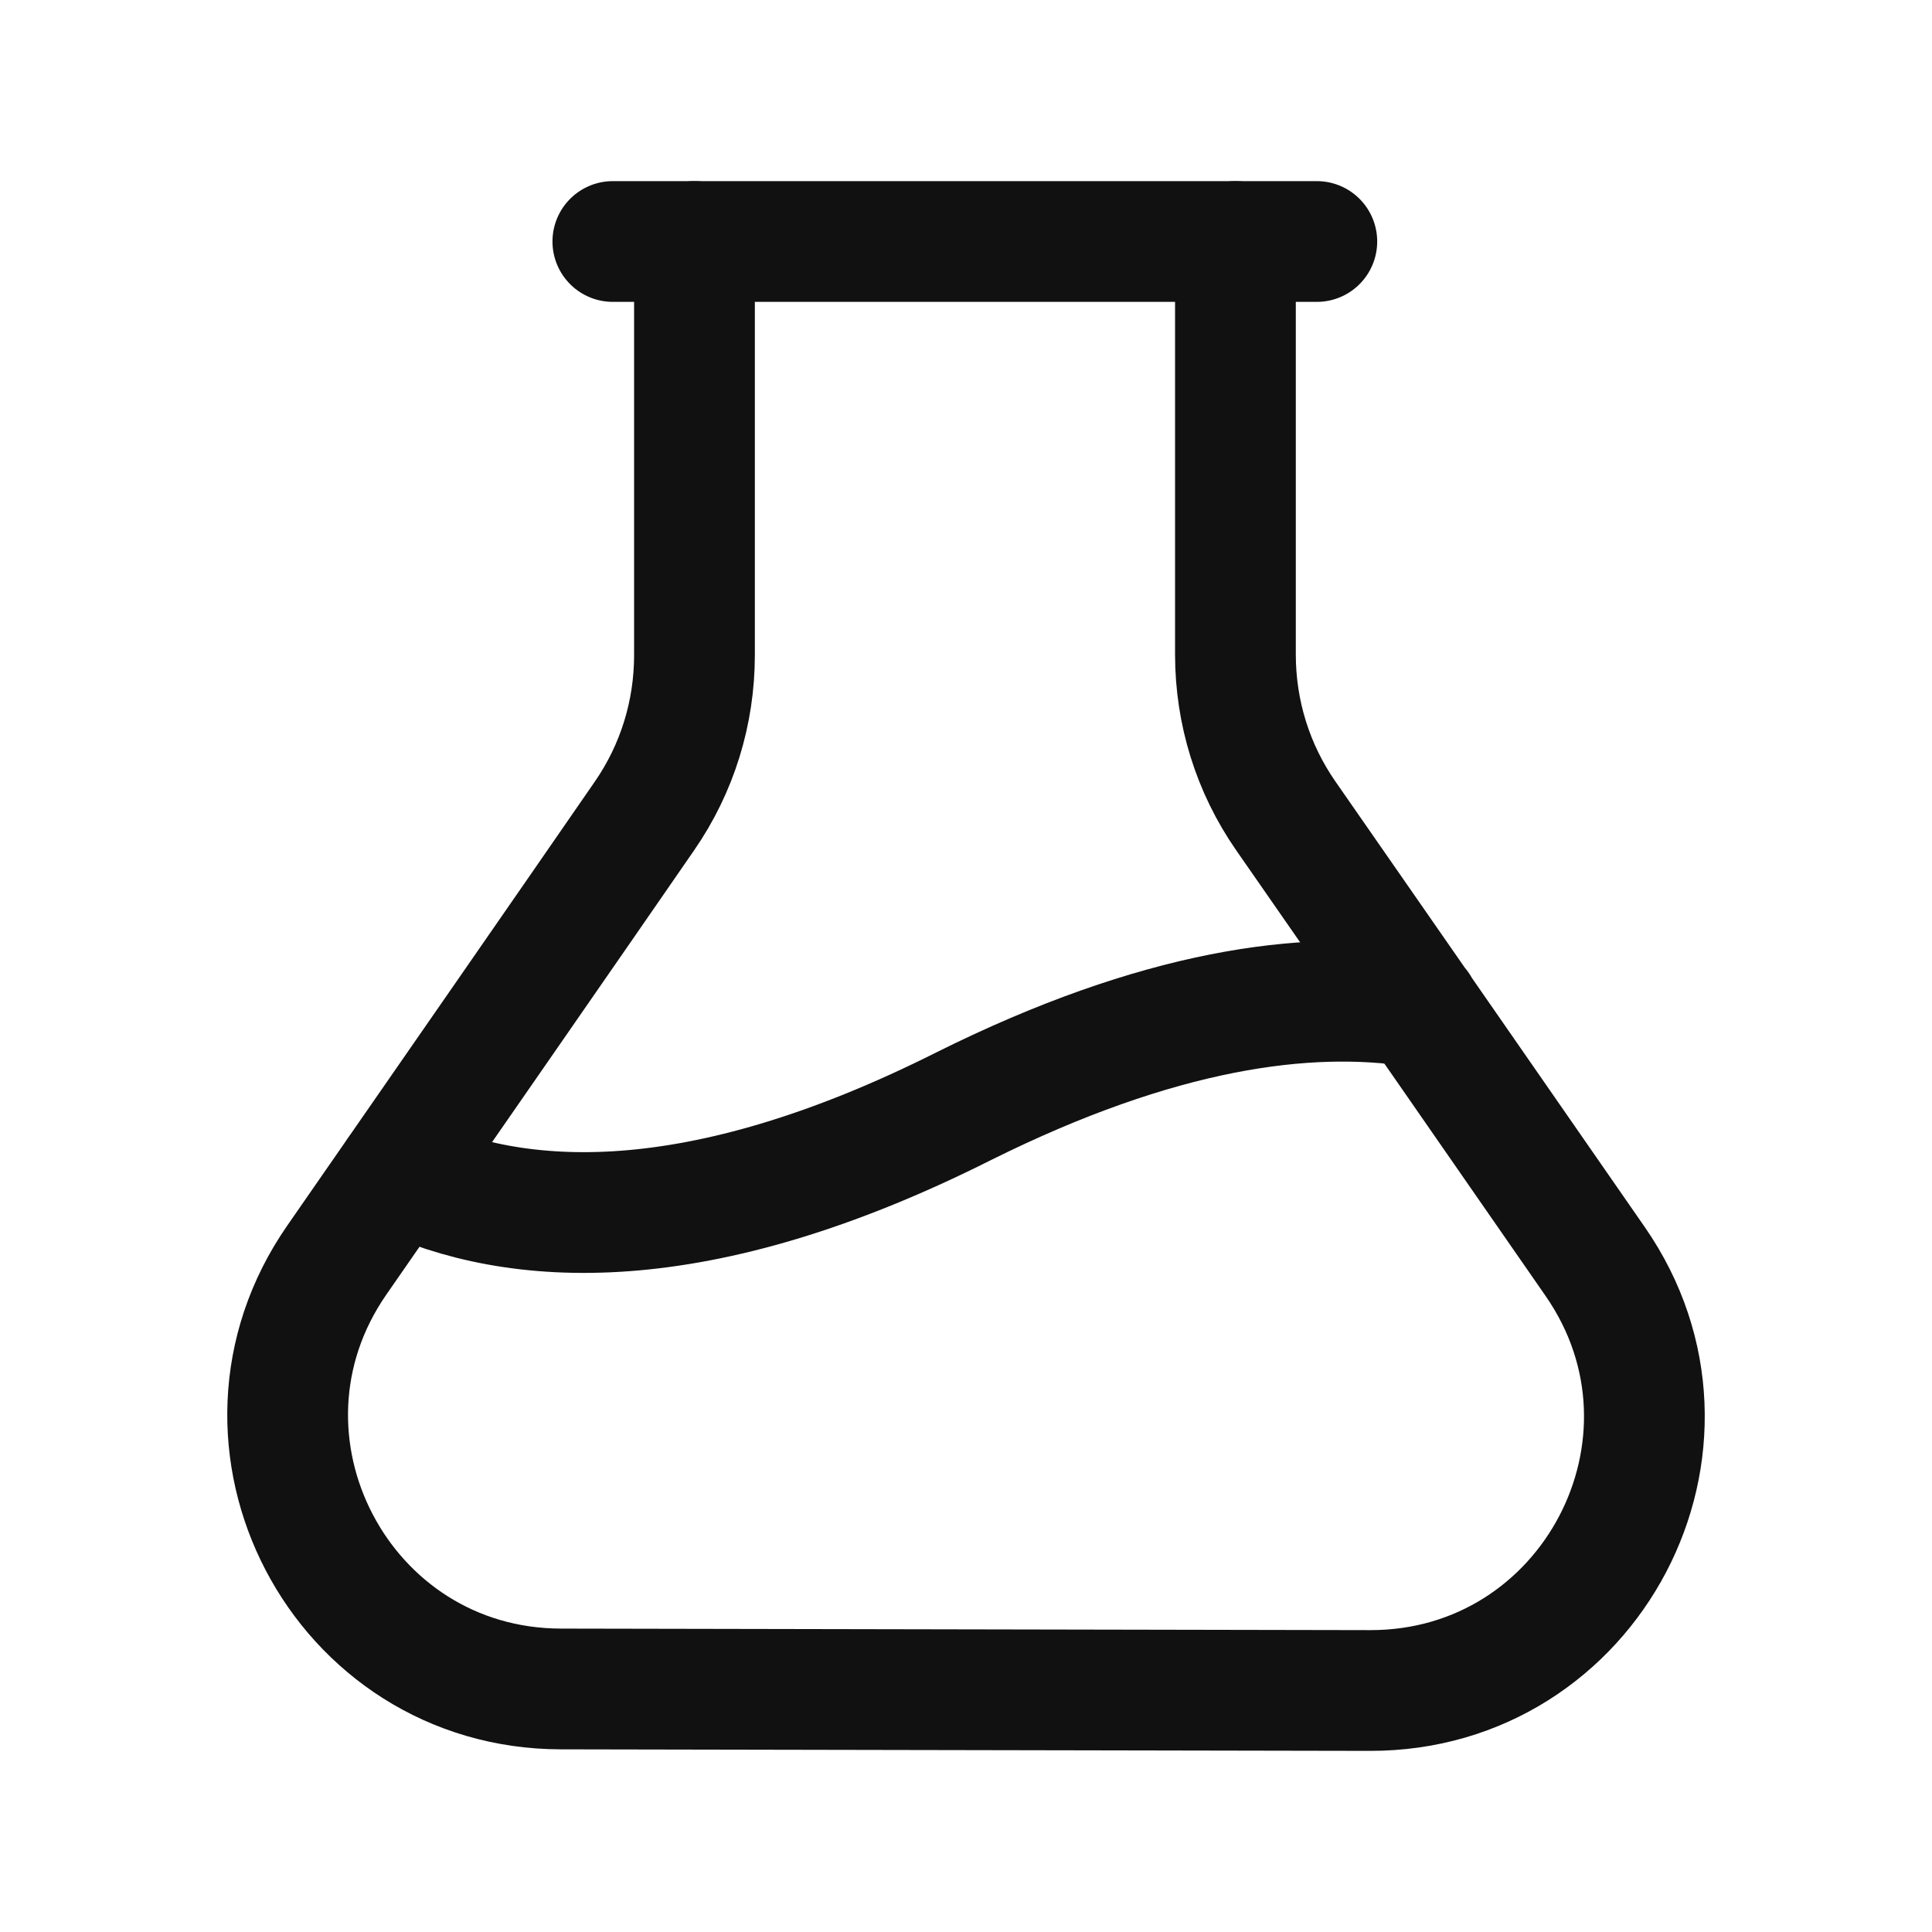
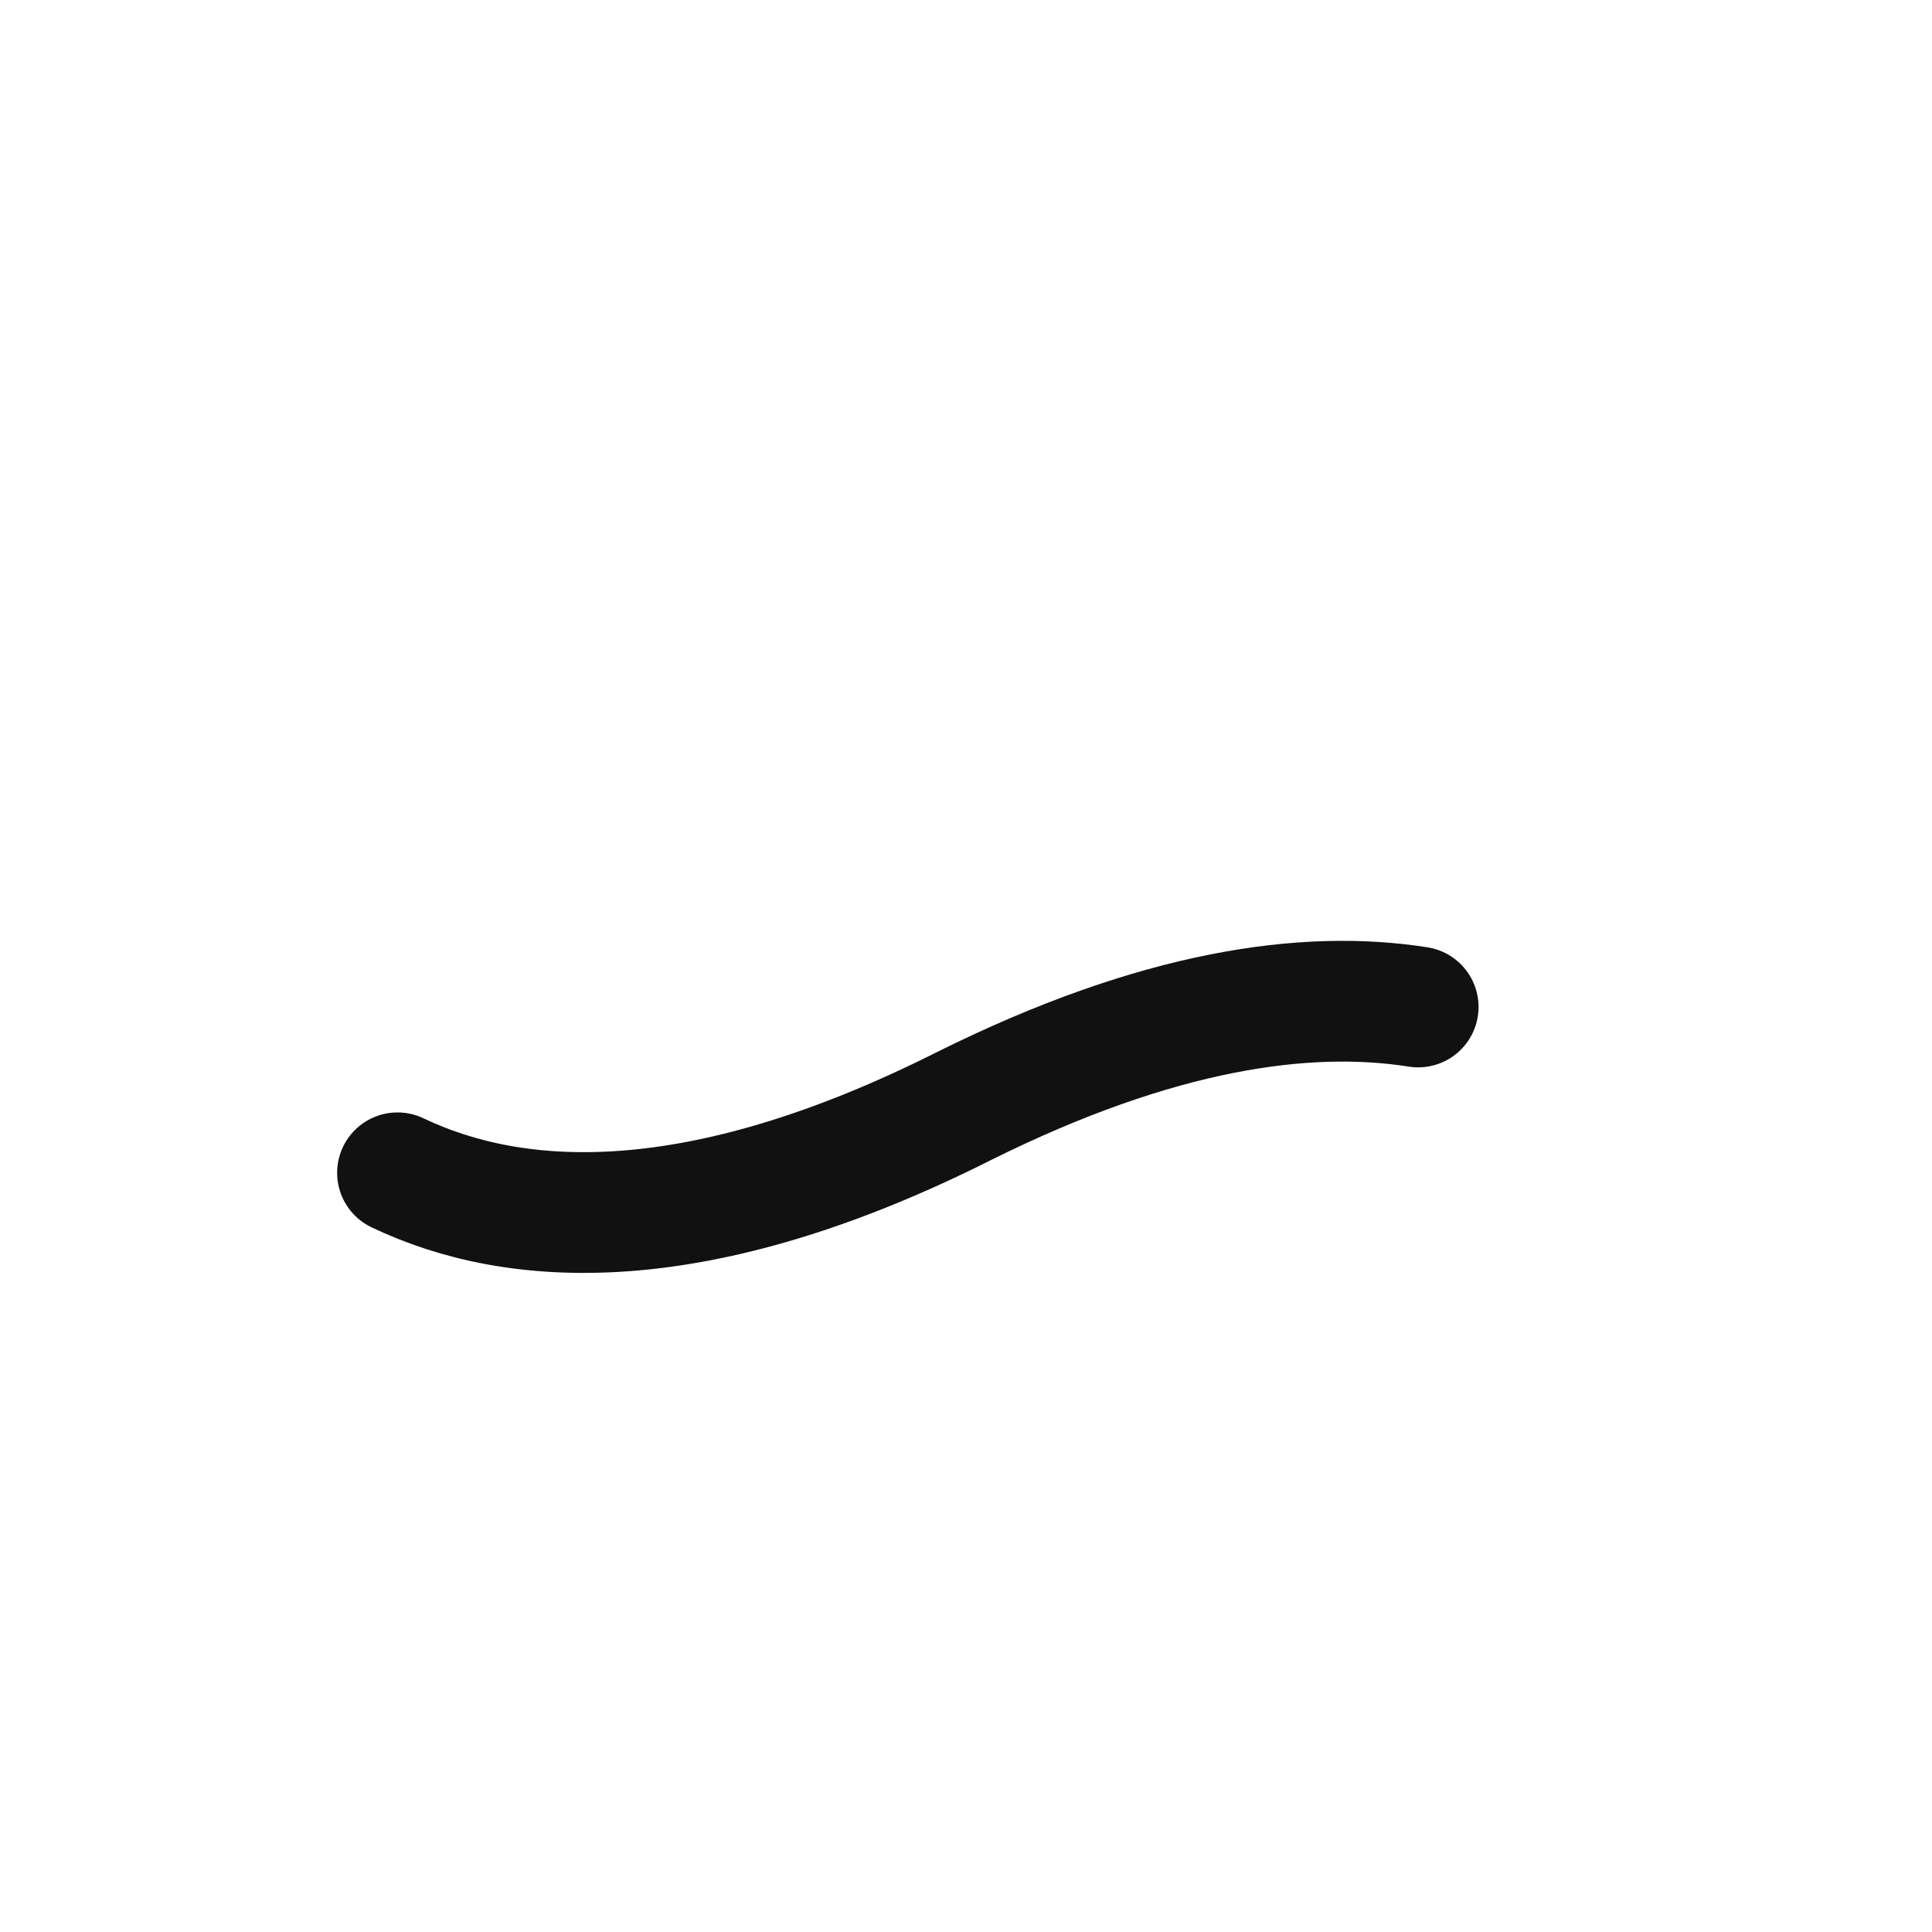
<svg xmlns="http://www.w3.org/2000/svg" width="24" height="24" viewBox="0 0 24 24" fill="none">
-   <path d="M15.347 3V8.13C15.347 8.85 15.563 9.546 15.974 10.137C16.807 11.335 18.345 13.549 19.816 15.671C21.379 17.925 19.763 21.004 17.02 21L6.969 20.981C4.232 20.977 2.624 17.902 4.184 15.653C5.595 13.618 7.058 11.51 8.006 10.136C8.413 9.547 8.627 8.854 8.627 8.138V3M17.617 12.511H17.628" stroke="#111111" stroke-width="1.5" stroke-linecap="round" stroke-linejoin="round" />
  <path d="M4.938 14.569C6.407 15.27 8.658 15.409 11.977 13.739C14.387 12.54 16.227 12.29 17.617 12.509" stroke="#111111" stroke-width="1.5" stroke-linecap="round" stroke-linejoin="round" />
-   <path d="M7.613 3H16.358" stroke="#111111" stroke-width="1.5" stroke-linecap="round" stroke-linejoin="round" />
</svg>